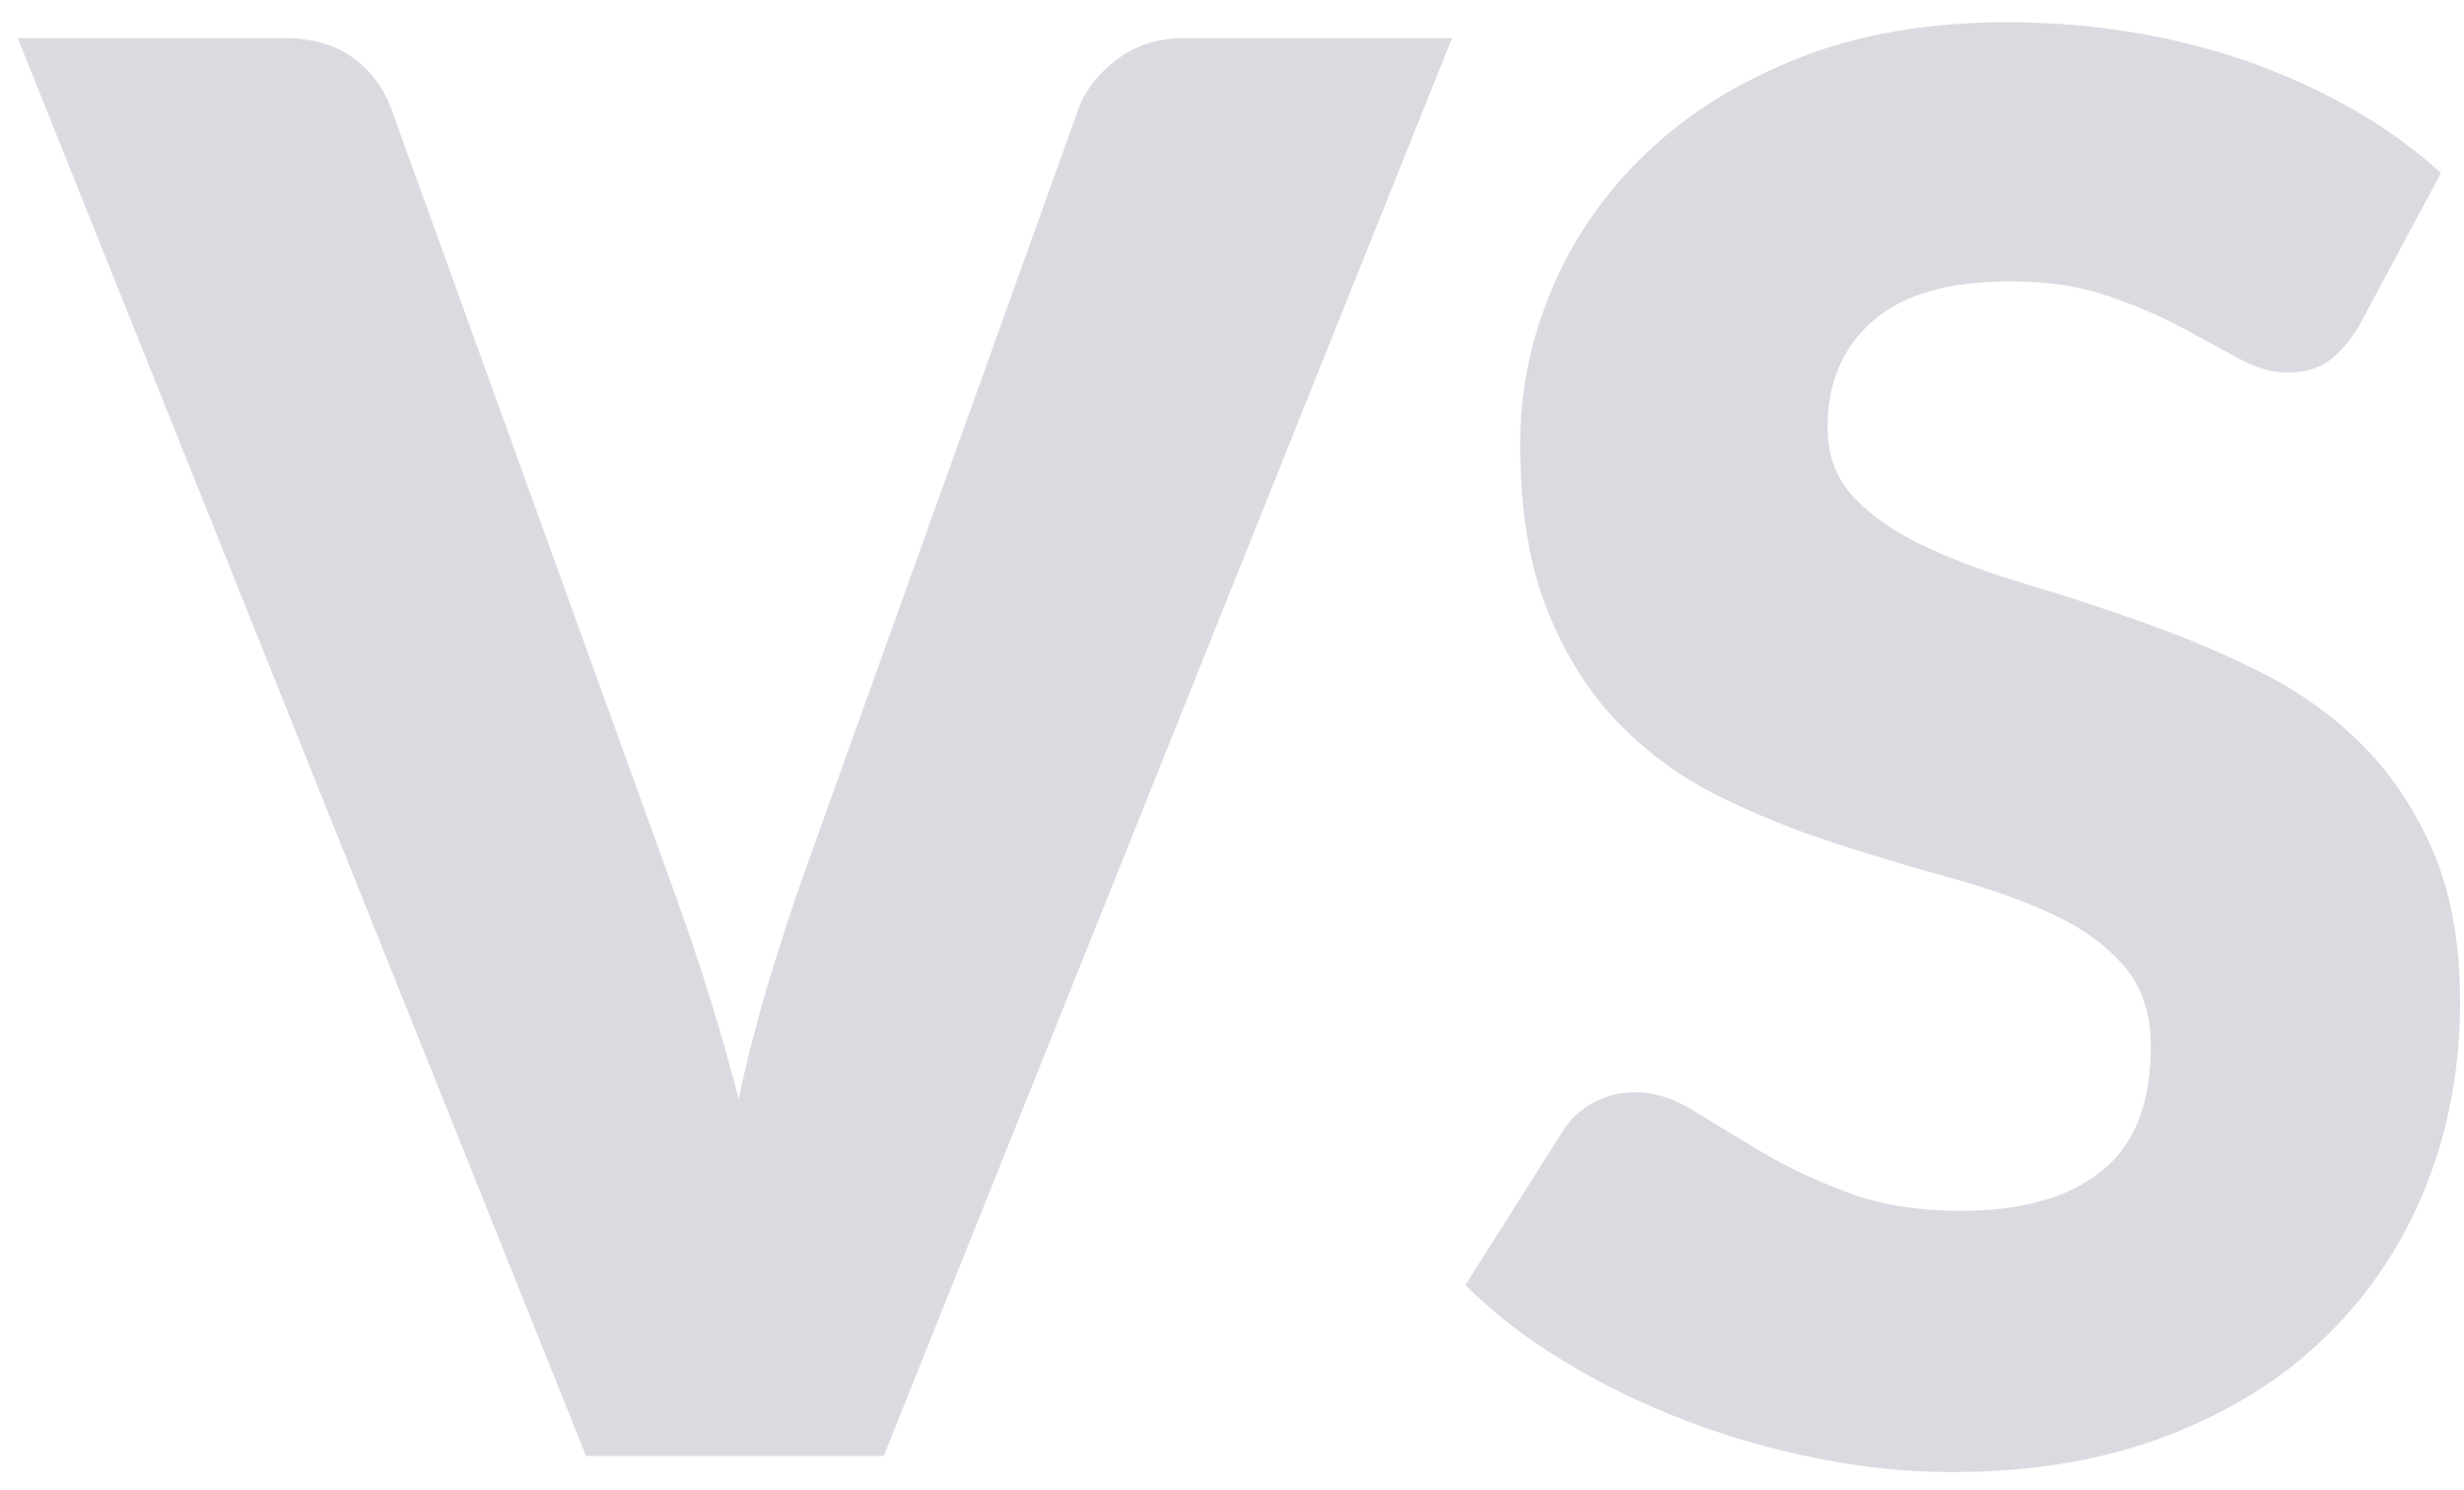
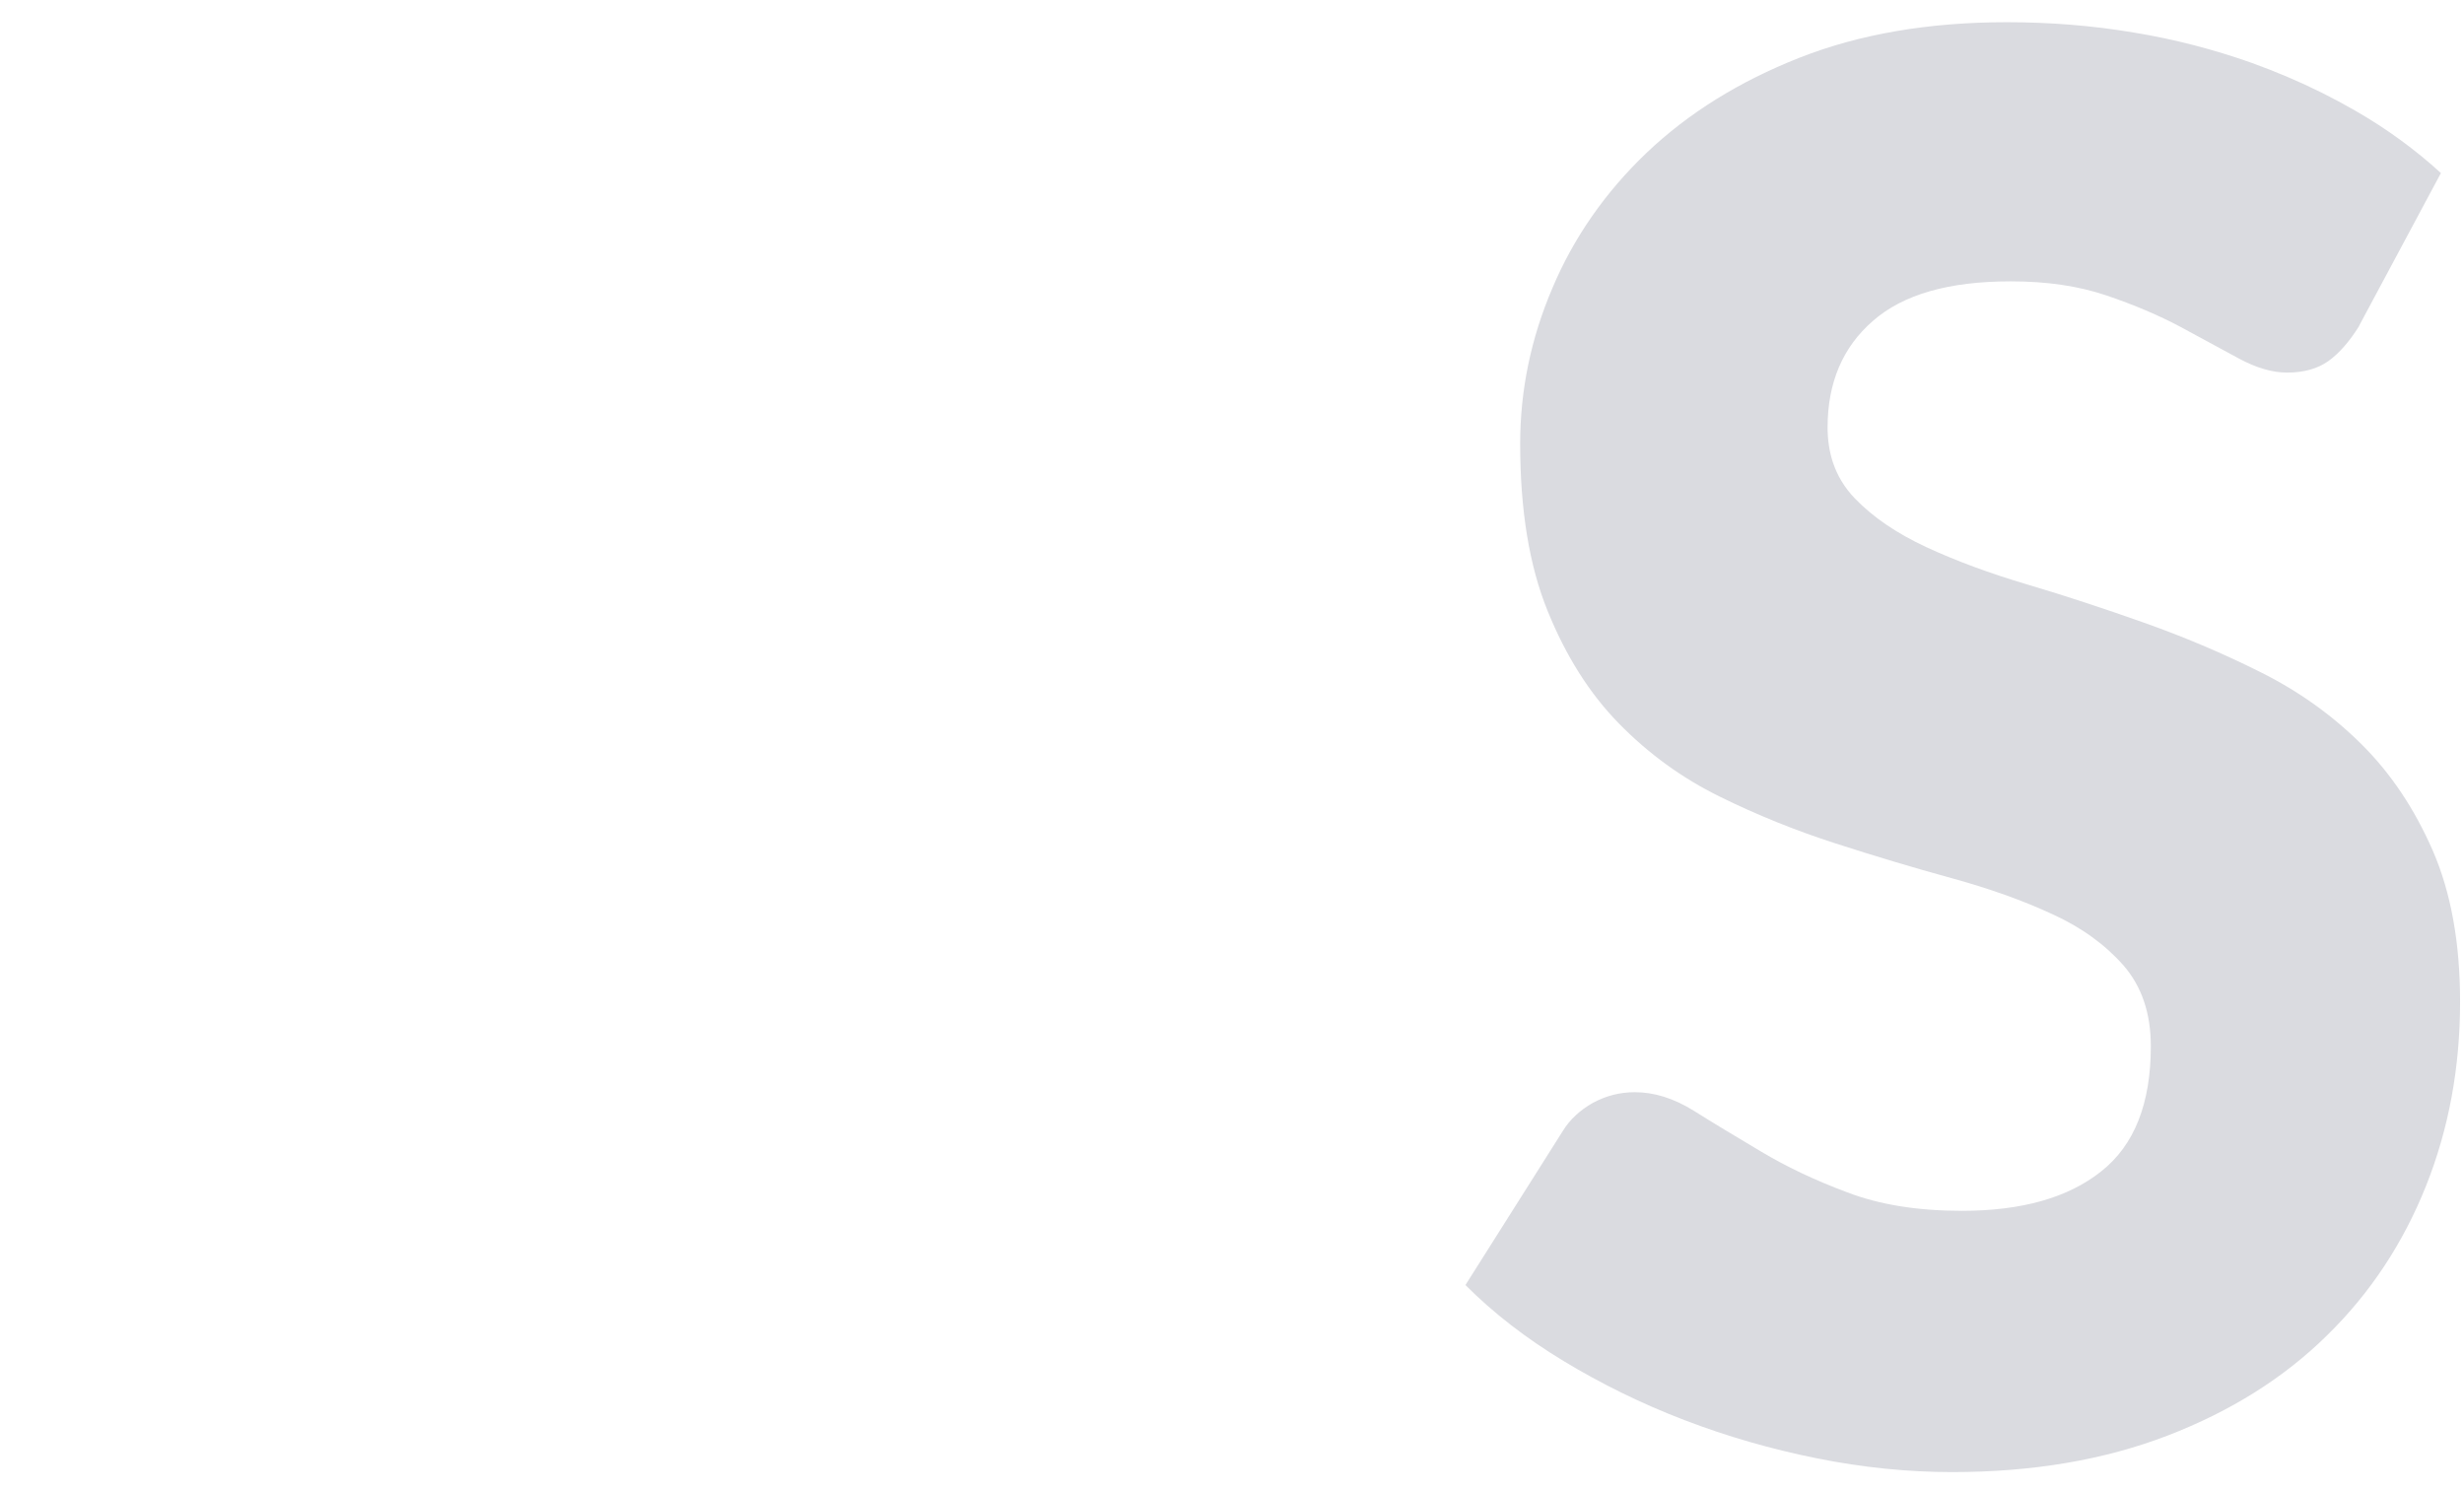
<svg xmlns="http://www.w3.org/2000/svg" width="81" height="49" viewBox="0 0 81 49" fill="none">
  <path d="M76.543 11.87C76.893 11.62 77.233 11.23 77.552 10.721V10.711L80.241 5.69C79.412 4.931 78.472 4.24 77.412 3.631C76.71 3.227 75.977 2.861 75.208 2.533C74.816 2.366 74.415 2.209 74.004 2.061C72.784 1.631 71.495 1.29 70.145 1.07C68.786 0.841 67.396 0.73 65.967 0.73C63.408 0.73 61.129 1.12 59.15 1.9C57.17 2.681 55.501 3.721 54.132 5.021C52.772 6.32 51.732 7.811 51.033 9.471C50.323 11.131 49.973 12.841 49.973 14.591C49.973 16.77 50.273 18.601 50.873 20.08C51.472 21.561 52.252 22.801 53.222 23.79C54.191 24.78 55.291 25.58 56.531 26.19C57.77 26.801 59.04 27.311 60.339 27.73C61.639 28.15 62.908 28.53 64.148 28.87C65.387 29.211 66.487 29.601 67.456 30.051C68.426 30.49 69.206 31.061 69.805 31.74C70.405 32.431 70.705 33.31 70.705 34.4C70.705 36.28 70.165 37.65 69.076 38.511C67.986 39.381 66.457 39.81 64.497 39.81C63.038 39.81 61.788 39.61 60.719 39.2C59.649 38.801 58.71 38.351 57.89 37.86C57.07 37.37 56.331 36.931 55.681 36.52C55.021 36.11 54.381 35.91 53.742 35.91C53.242 35.91 52.792 36.03 52.362 36.261C51.942 36.5 51.602 36.81 51.372 37.19L48.174 42.25C49.093 43.171 50.163 44 51.403 44.75C52.642 45.5 53.962 46.15 55.371 46.69C56.78 47.23 58.24 47.65 59.739 47.95C61.239 48.25 62.718 48.4 64.168 48.4C66.817 48.4 69.176 48 71.255 47.2C73.334 46.4 75.083 45.301 76.503 43.9C77.922 42.511 79.002 40.87 79.752 38.99C80.501 37.11 80.871 35.091 80.871 32.94C80.871 30.99 80.571 29.341 79.971 27.961C79.372 26.591 78.592 25.421 77.622 24.461C76.653 23.5 75.543 22.711 74.294 22.091C73.054 21.471 71.775 20.931 70.475 20.471C69.176 20.011 67.906 19.591 66.657 19.221C65.407 18.851 64.297 18.44 63.328 17.99C62.358 17.54 61.578 17.011 60.979 16.391C60.64 16.04 60.397 15.639 60.249 15.187C60.136 14.839 60.079 14.46 60.079 14.051C60.079 12.58 60.579 11.41 61.569 10.551C62.558 9.681 64.068 9.25 66.097 9.25C67.276 9.25 68.316 9.4 69.236 9.711C70.155 10.021 70.975 10.37 71.685 10.75C72.239 11.047 72.75 11.325 73.219 11.581L73.604 11.79C74.164 12.091 74.694 12.25 75.183 12.25C75.743 12.25 76.193 12.12 76.543 11.87Z" fill="#DADBE0" />
-   <path d="M9.289 1.25H0.582L19.265 47.87H29.051L47.734 1.25H38.967C38.078 1.25 37.318 1.49 36.698 1.97C36.078 2.45 35.659 2.99 35.449 3.59L26.492 28.55C26.262 29.192 26.032 29.866 25.803 30.574C25.643 31.066 25.483 31.574 25.323 32.1C24.933 33.38 24.583 34.72 24.283 36.13C23.913 34.72 23.533 33.38 23.113 32.1C22.703 30.82 22.284 29.64 21.884 28.55L12.867 3.59C12.607 2.88 12.188 2.32 11.588 1.89C10.998 1.46 10.228 1.25 9.289 1.25Z" fill="#DADBE0" />
</svg>